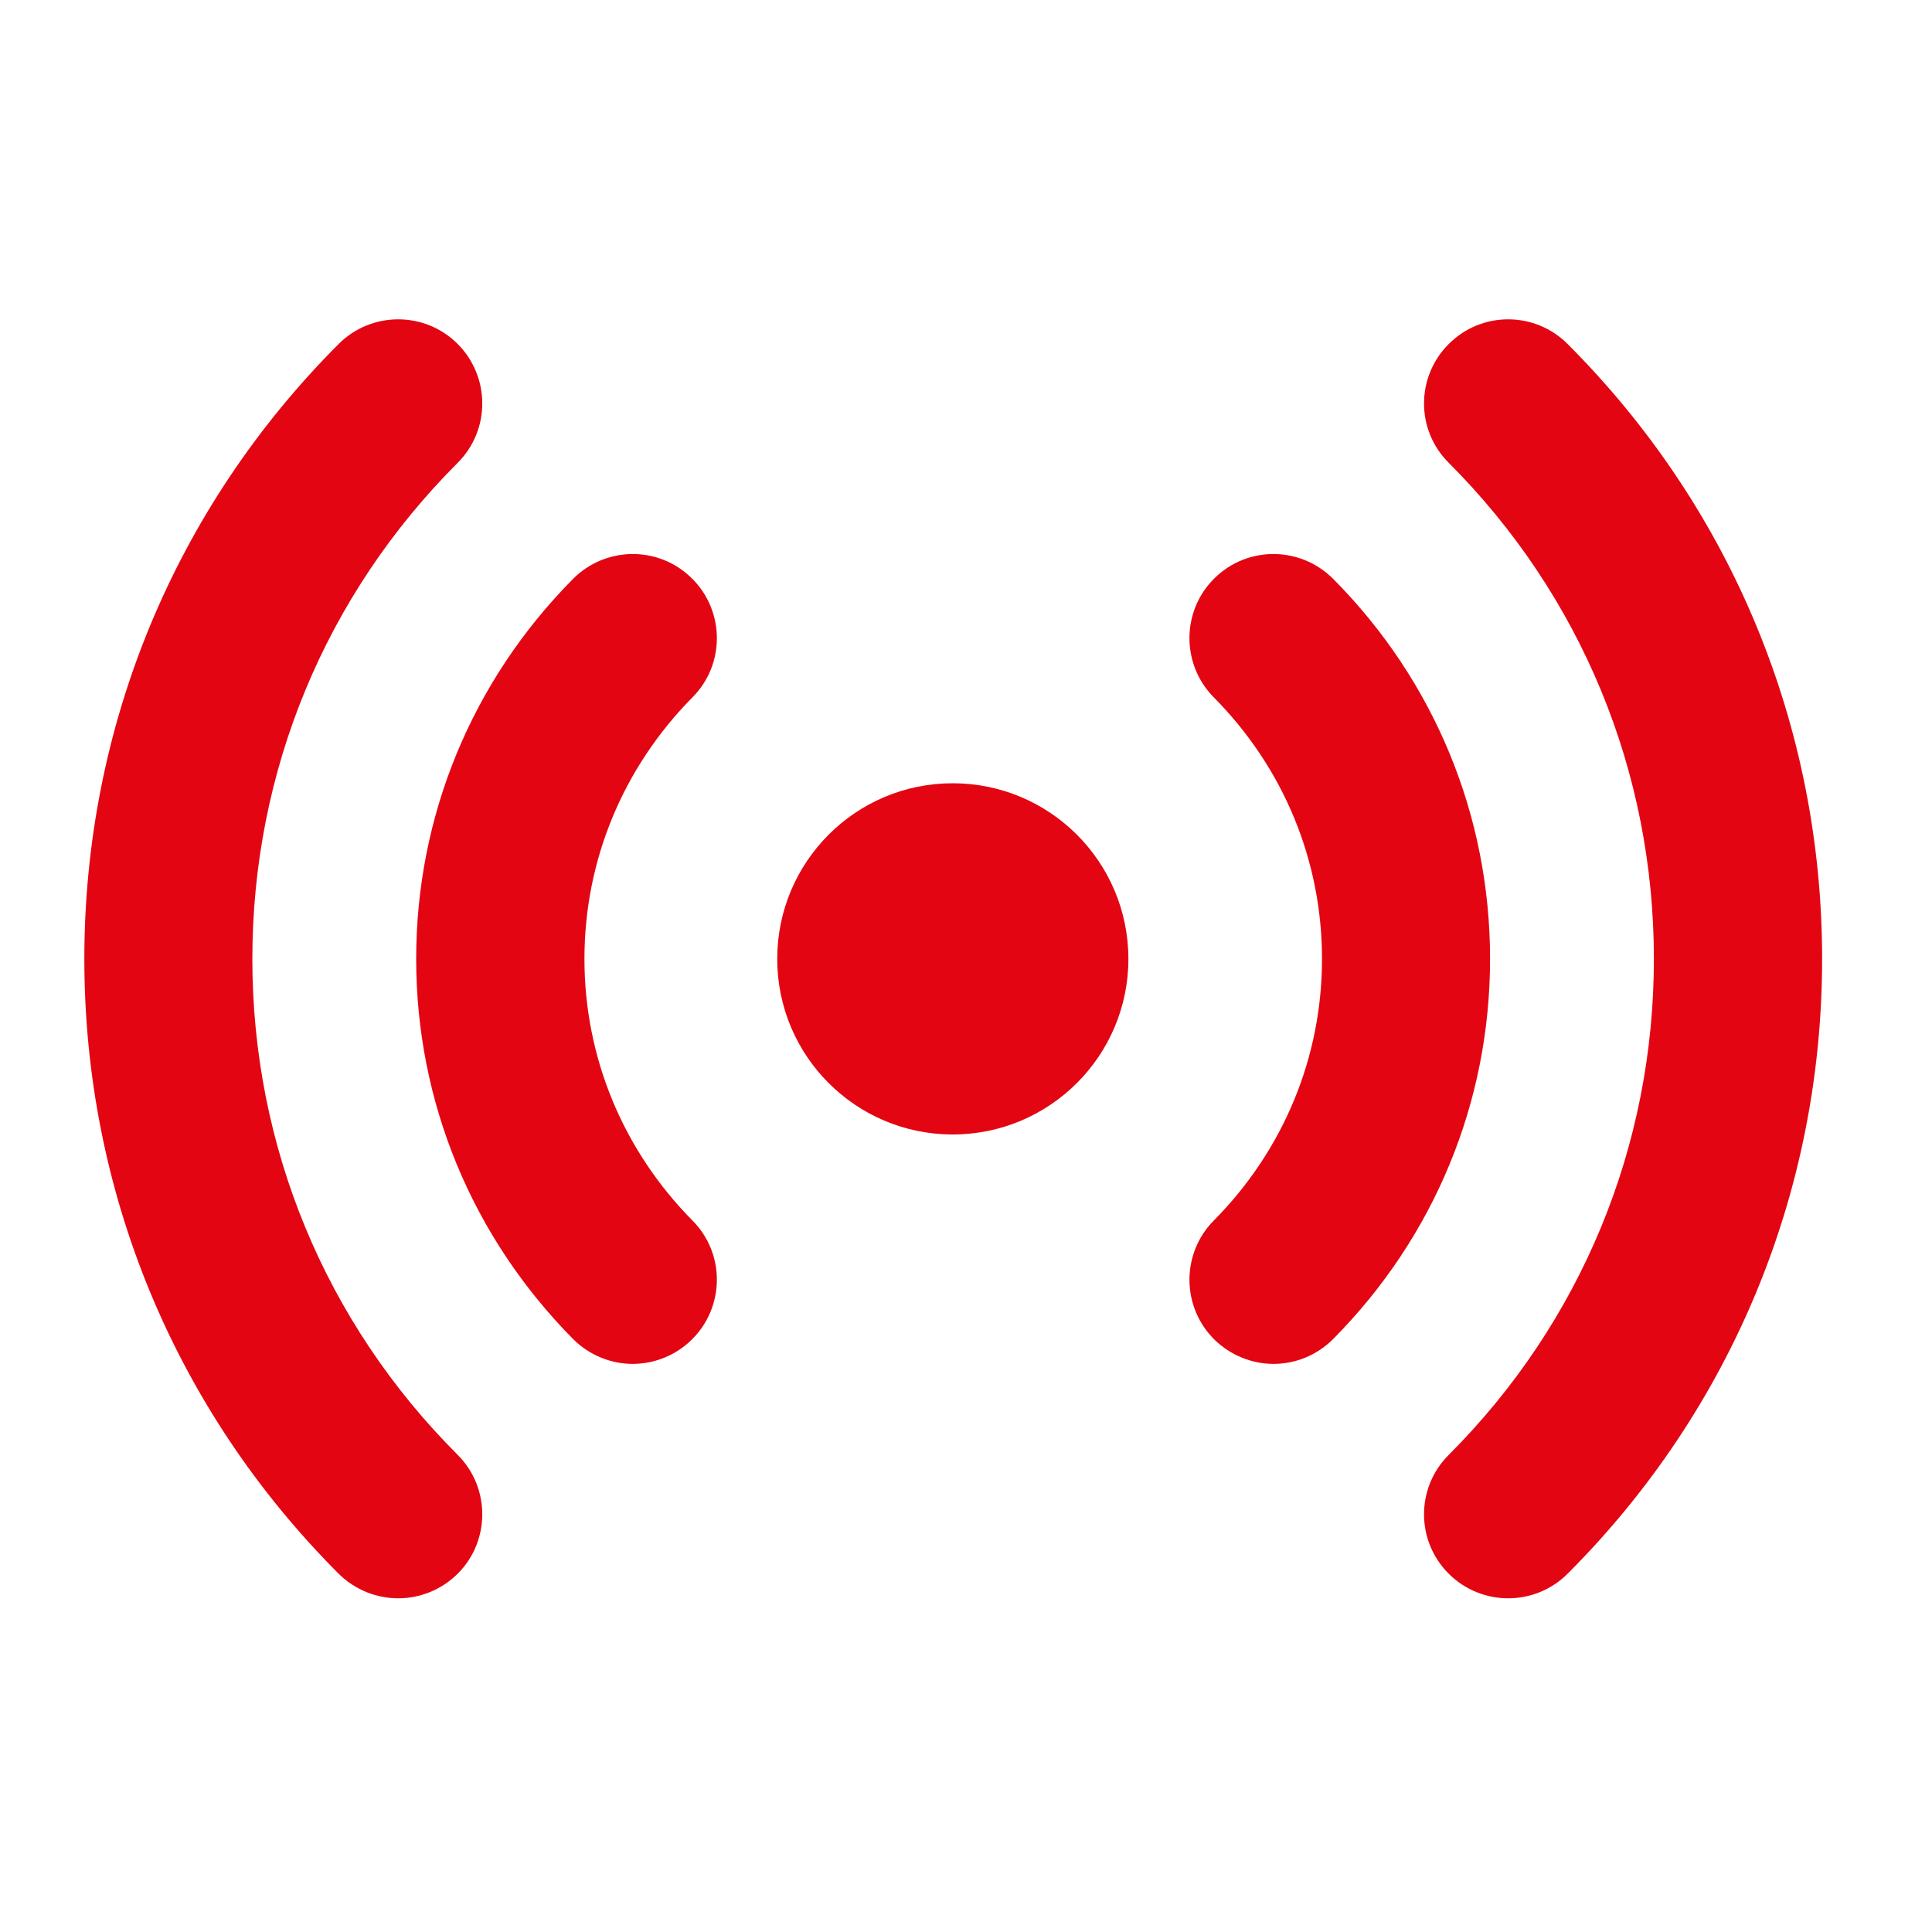
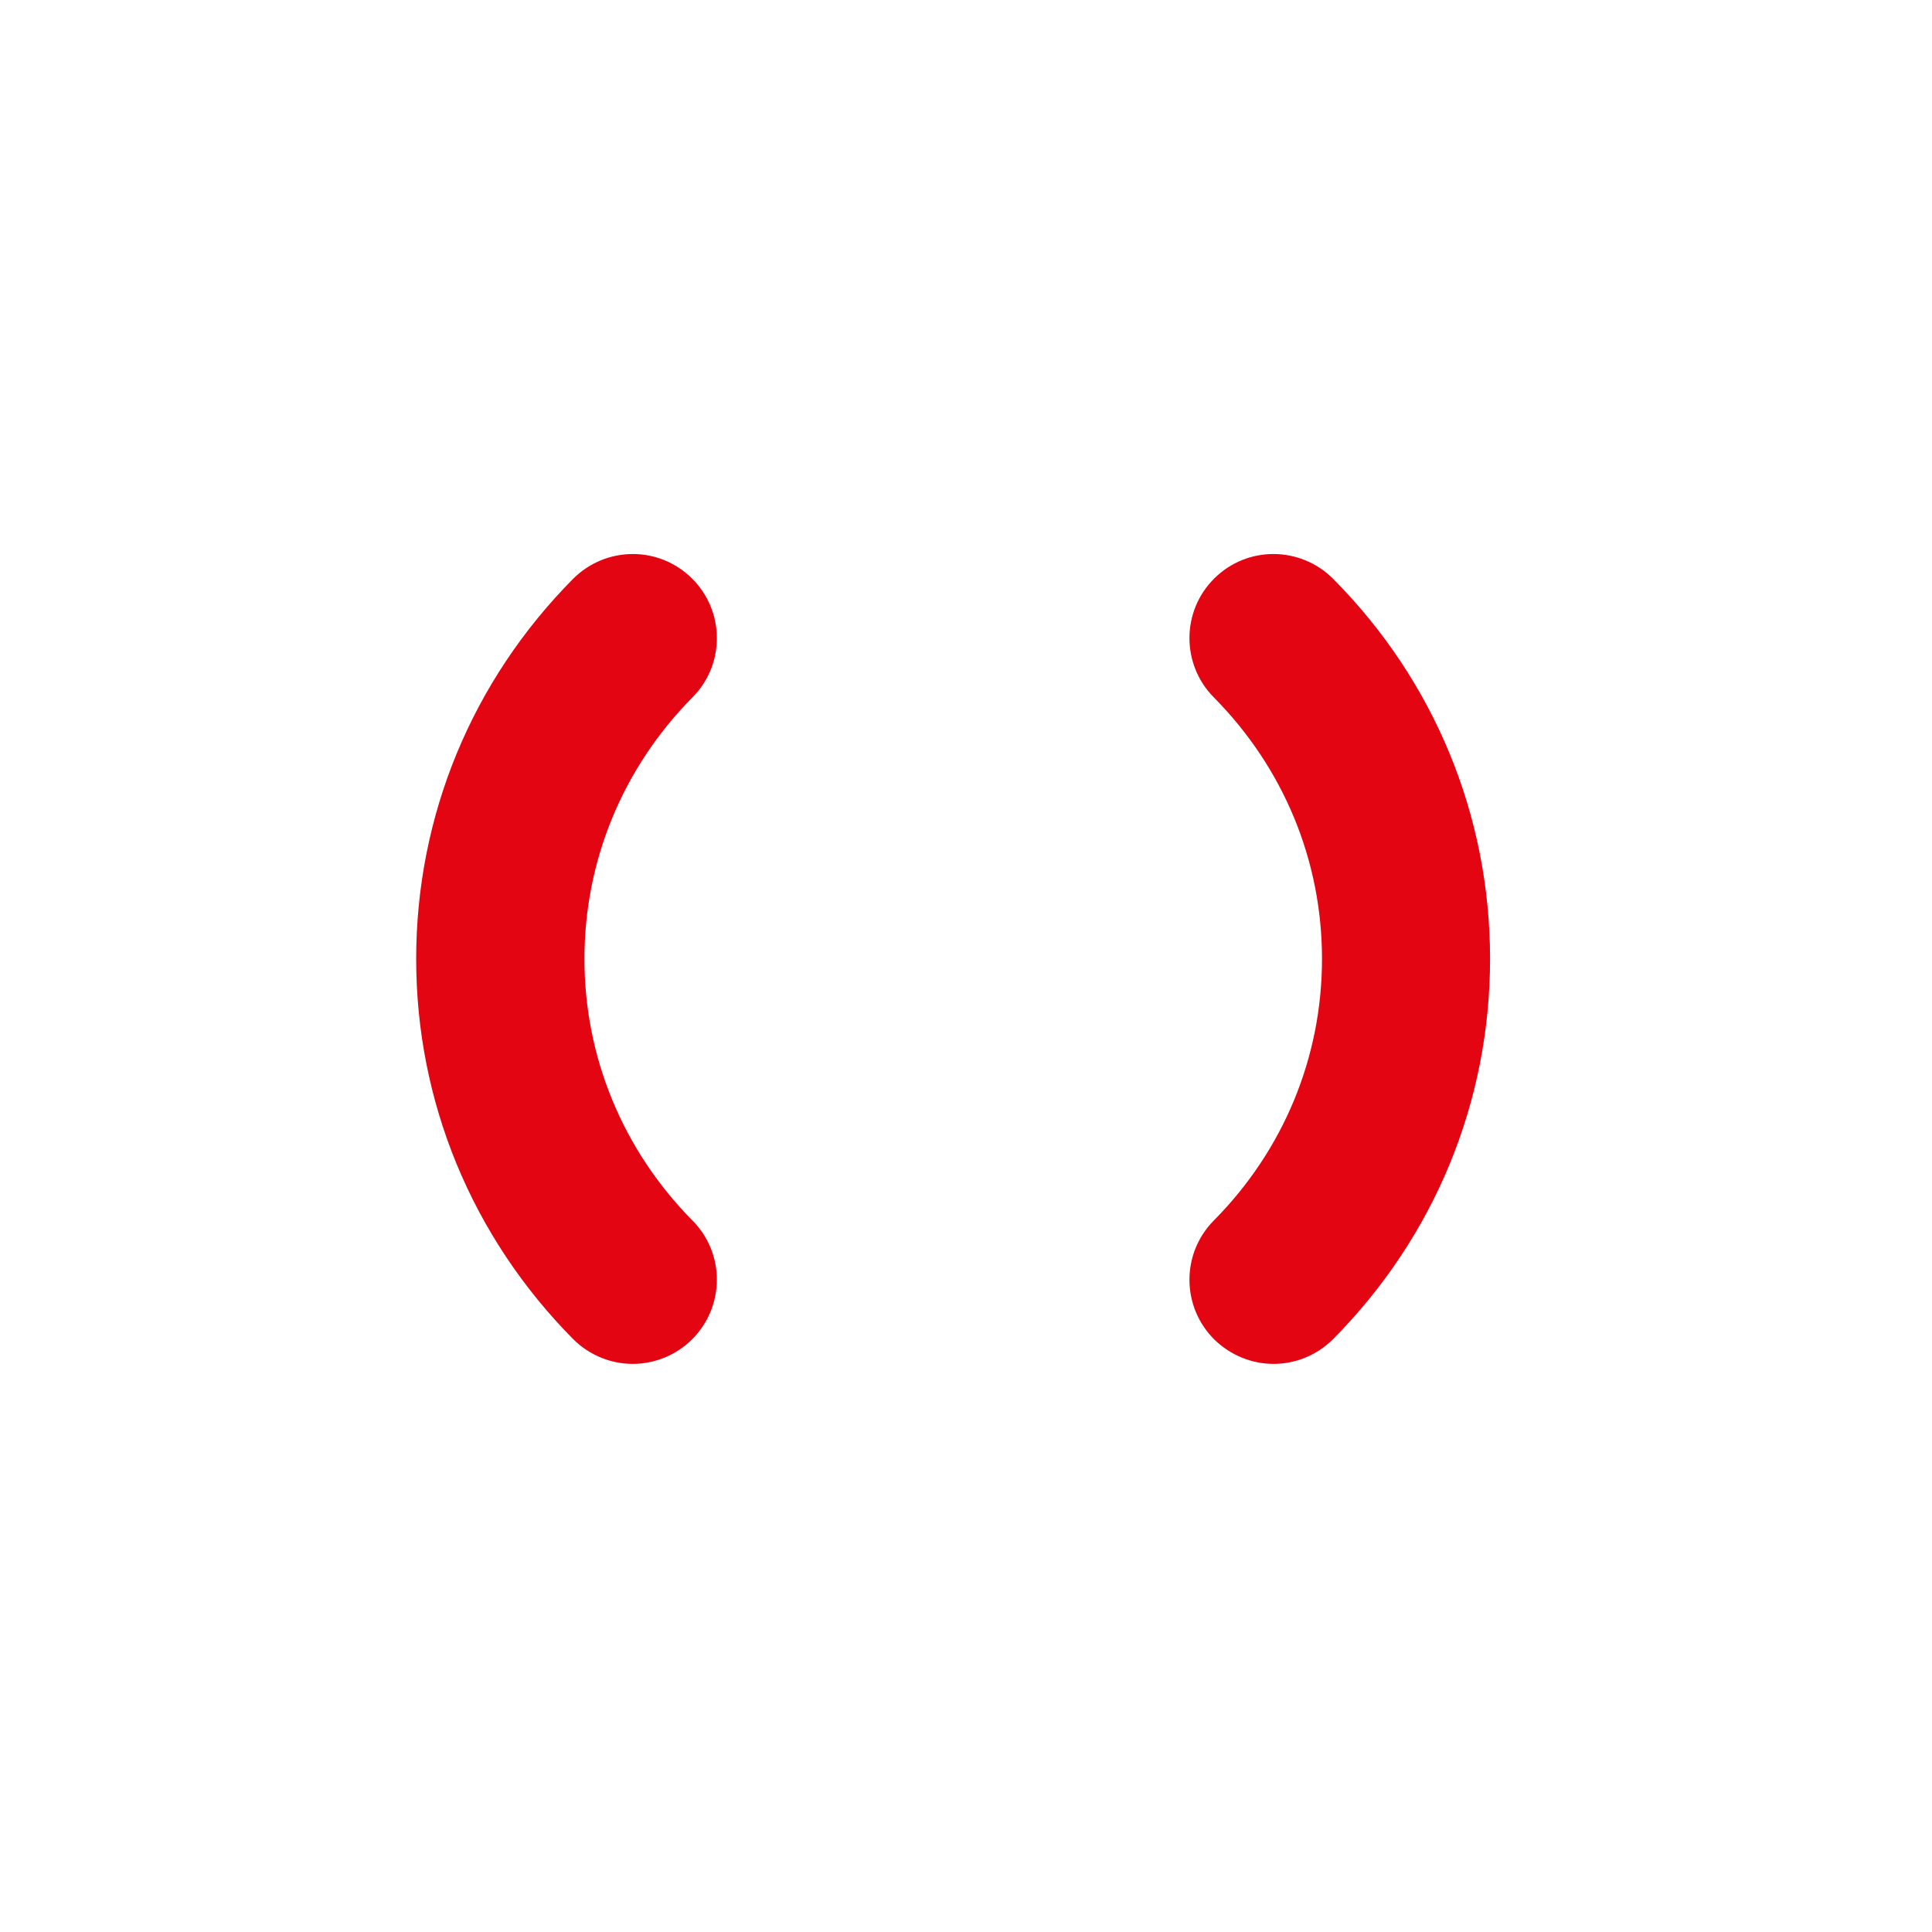
<svg xmlns="http://www.w3.org/2000/svg" version="1.0" preserveAspectRatio="xMidYMid meet" height="50" viewBox="0 0 37.5 37.5" zoomAndPan="magnify" width="50">
  <defs>
    <clipPath id="2b187a529a">
-       <path clip-rule="nonzero" d="M 27 6 L 35.668 6 L 35.668 31.156 L 27 31.156 Z M 27 6" />
-     </clipPath>
+       </clipPath>
    <clipPath id="e285c7ff90">
-       <path clip-rule="nonzero" d="M 1.621 6 L 10 6 L 10 31.156 L 1.621 31.156 Z M 1.621 6" />
-     </clipPath>
+       </clipPath>
  </defs>
-   <path fill-rule="nonzero" fill-opacity="1" d="M 18.492 15.203 C 16.609 15.203 15.086 16.73 15.086 18.613 C 15.086 20.492 16.609 22.02 18.492 22.02 C 20.375 22.02 21.902 20.492 21.902 18.613 C 21.902 16.73 20.375 15.203 18.492 15.203 Z M 18.492 15.203" fill="#e30512" />
  <path fill-rule="nonzero" fill-opacity="1" d="M 25.879 11.238 C 25.242 10.598 24.211 10.59 23.57 11.227 C 22.93 11.859 22.926 12.895 23.559 13.535 C 24.914 14.902 25.66 16.703 25.66 18.613 C 25.66 20.52 24.914 22.324 23.559 23.691 C 22.926 24.332 22.93 25.363 23.57 26 C 23.891 26.312 24.305 26.473 24.719 26.473 C 25.141 26.473 25.559 26.309 25.879 25.988 C 27.844 24.004 28.922 21.387 28.922 18.613 C 28.922 15.836 27.844 13.219 25.879 11.238 Z M 25.879 11.238" fill="#e30512" />
  <g clip-path="url(#2b187a529a)">
    <path fill-rule="nonzero" fill-opacity="1" d="M 30.426 6.676 C 29.789 6.039 28.758 6.039 28.121 6.676 C 27.48 7.316 27.48 8.348 28.121 8.984 C 30.688 11.555 32.102 14.973 32.102 18.613 C 32.102 22.25 30.688 25.668 28.121 28.238 C 27.48 28.875 27.48 29.91 28.121 30.547 C 28.438 30.863 28.855 31.023 29.273 31.023 C 29.691 31.023 30.109 30.863 30.426 30.547 C 33.613 27.359 35.367 23.121 35.367 18.613 C 35.367 14.102 33.613 9.863 30.426 6.676 Z M 30.426 6.676" fill="#e30512" />
  </g>
  <path fill-rule="nonzero" fill-opacity="1" d="M 13.43 11.227 C 12.789 10.59 11.758 10.598 11.121 11.238 C 9.16 13.219 8.078 15.836 8.078 18.613 C 8.078 21.387 9.16 24.004 11.121 25.988 C 11.441 26.309 11.863 26.473 12.281 26.473 C 12.695 26.473 13.113 26.312 13.43 26 C 14.07 25.363 14.078 24.332 13.441 23.691 C 12.09 22.324 11.344 20.52 11.344 18.613 C 11.344 16.703 12.09 14.902 13.441 13.535 C 14.078 12.895 14.07 11.859 13.43 11.227 Z M 13.43 11.227" fill="#e30512" />
  <g clip-path="url(#e285c7ff90)">
-     <path fill-rule="nonzero" fill-opacity="1" d="M 4.898 18.613 C 4.898 14.973 6.312 11.555 8.883 8.984 C 9.52 8.348 9.52 7.316 8.883 6.676 C 8.246 6.039 7.211 6.039 6.574 6.676 C 3.391 9.863 1.637 14.102 1.637 18.613 C 1.637 23.121 3.391 27.359 6.574 30.547 C 6.895 30.863 7.312 31.023 7.73 31.023 C 8.145 31.023 8.562 30.863 8.883 30.547 C 9.52 29.91 9.52 28.875 8.883 28.238 C 6.312 25.668 4.898 22.25 4.898 18.613 Z M 4.898 18.613" fill="#e30512" />
-   </g>
+     </g>
</svg>